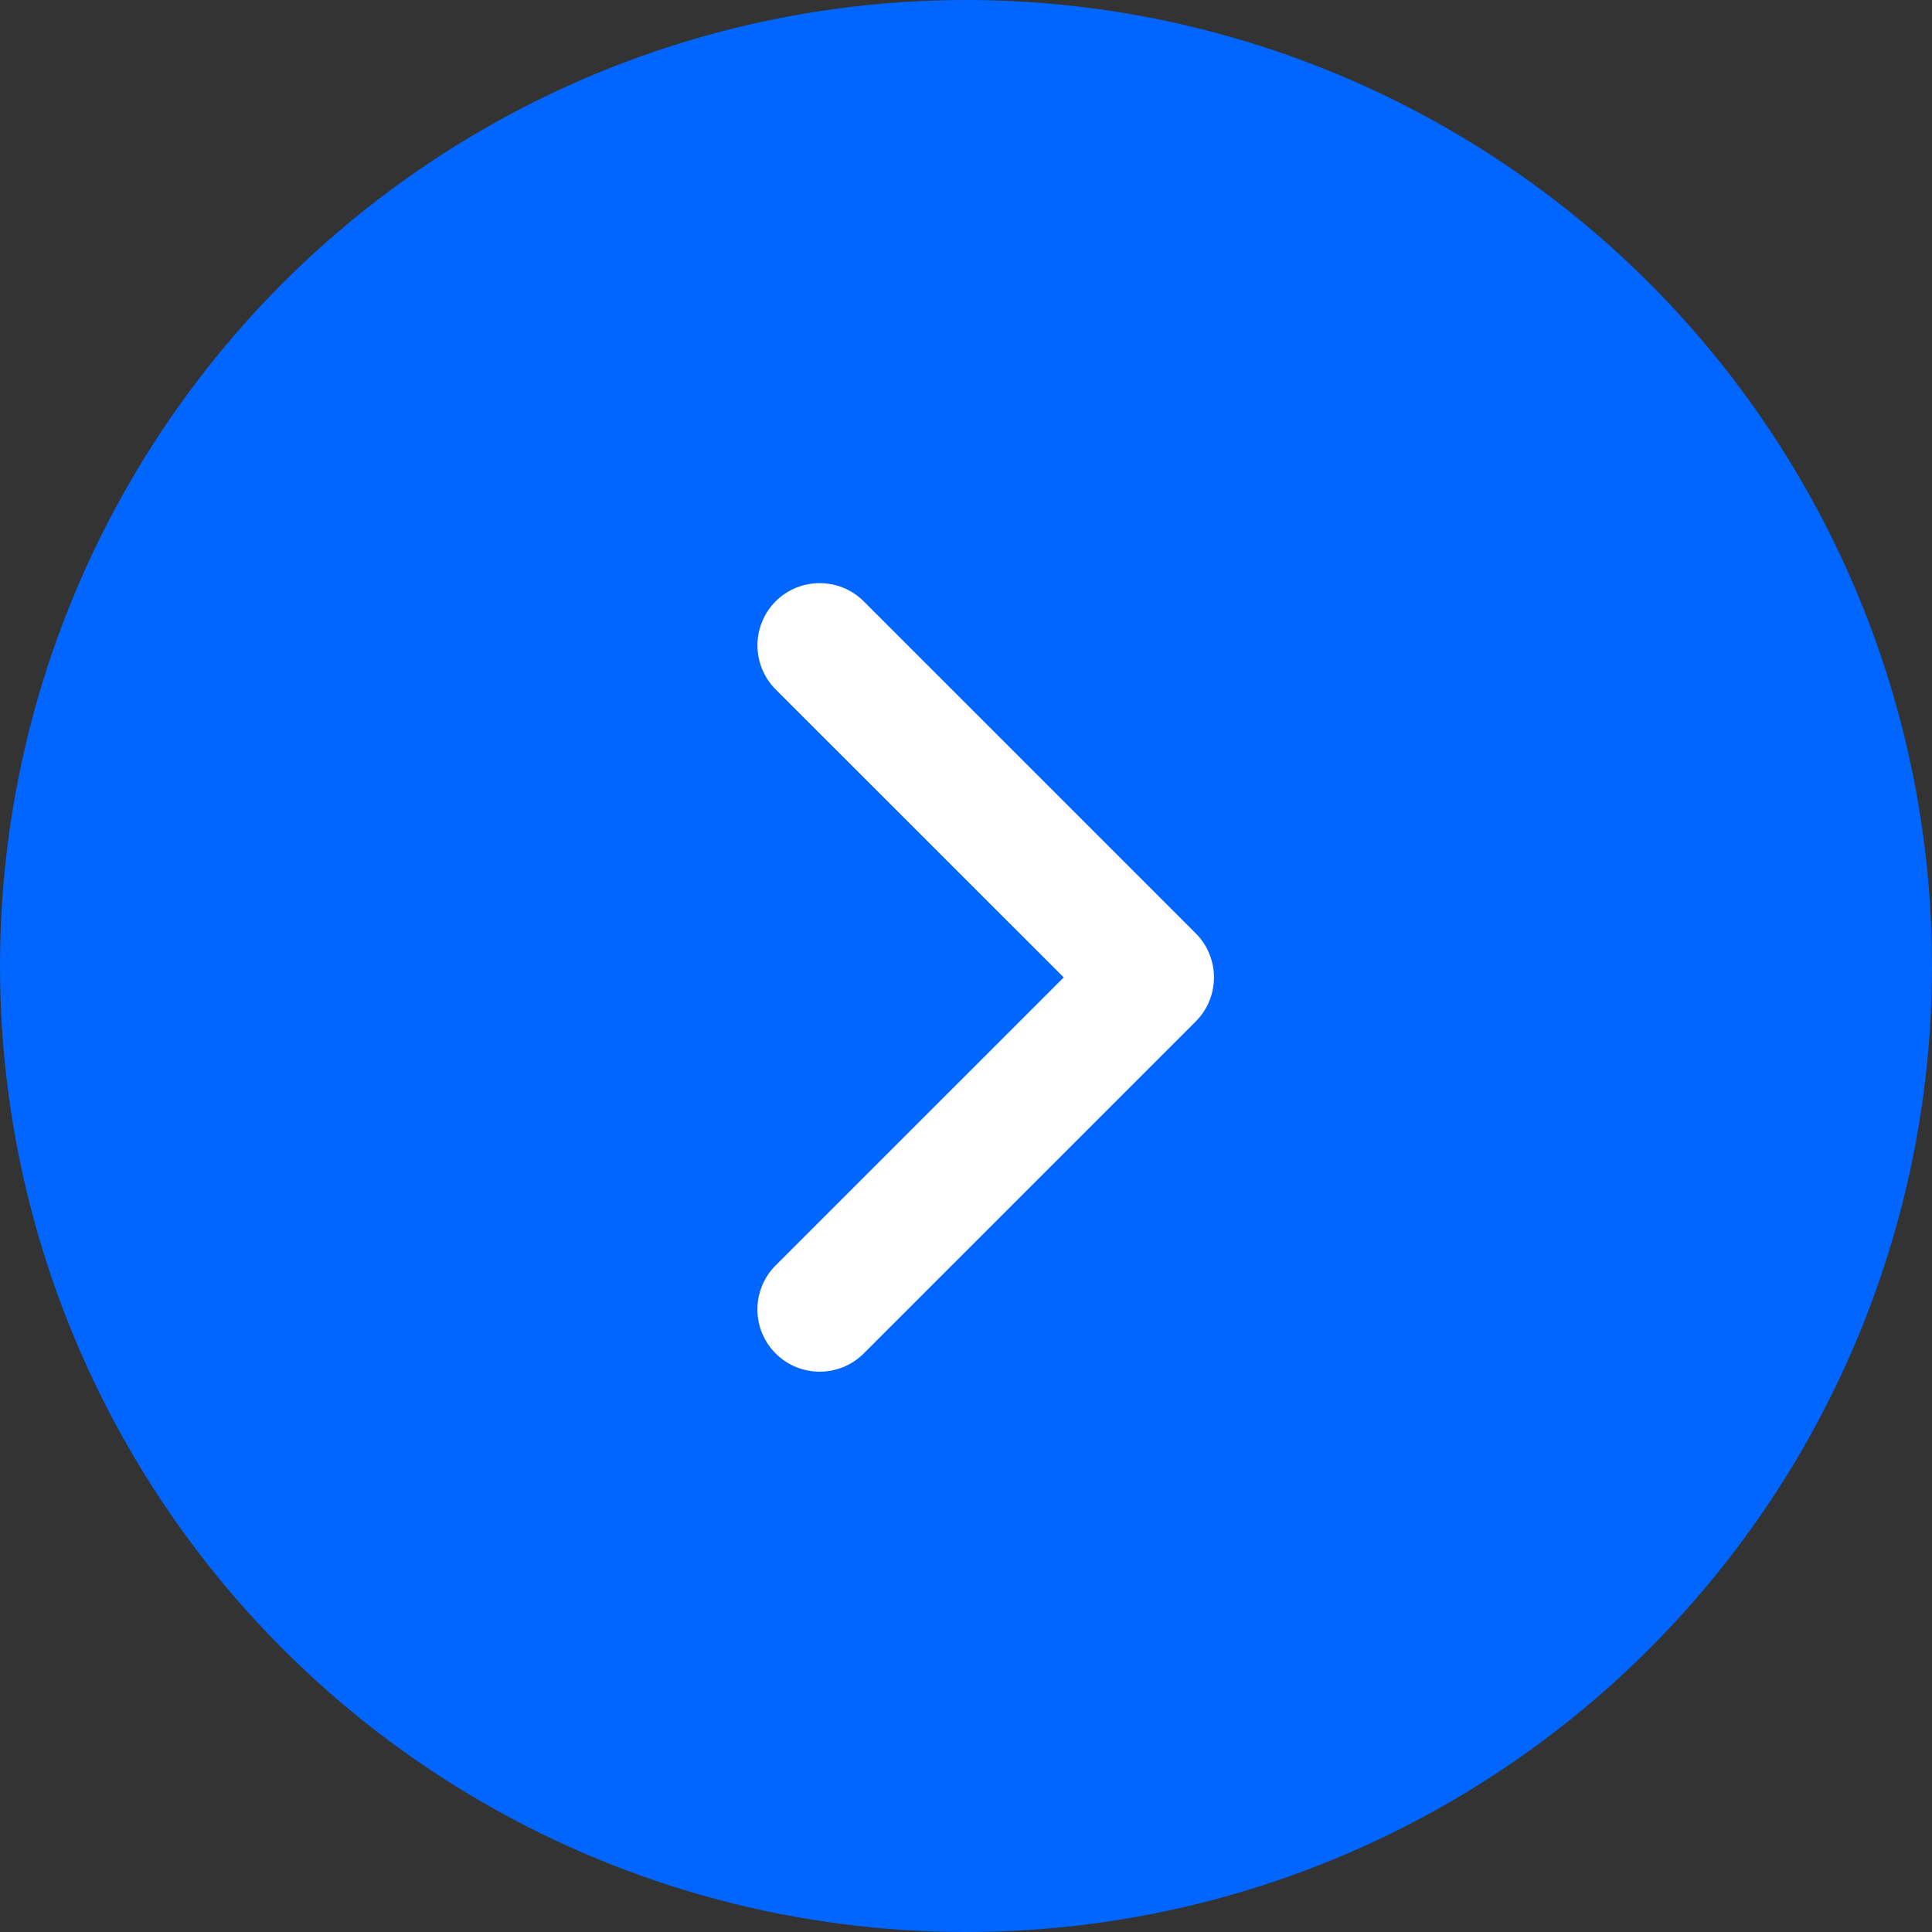
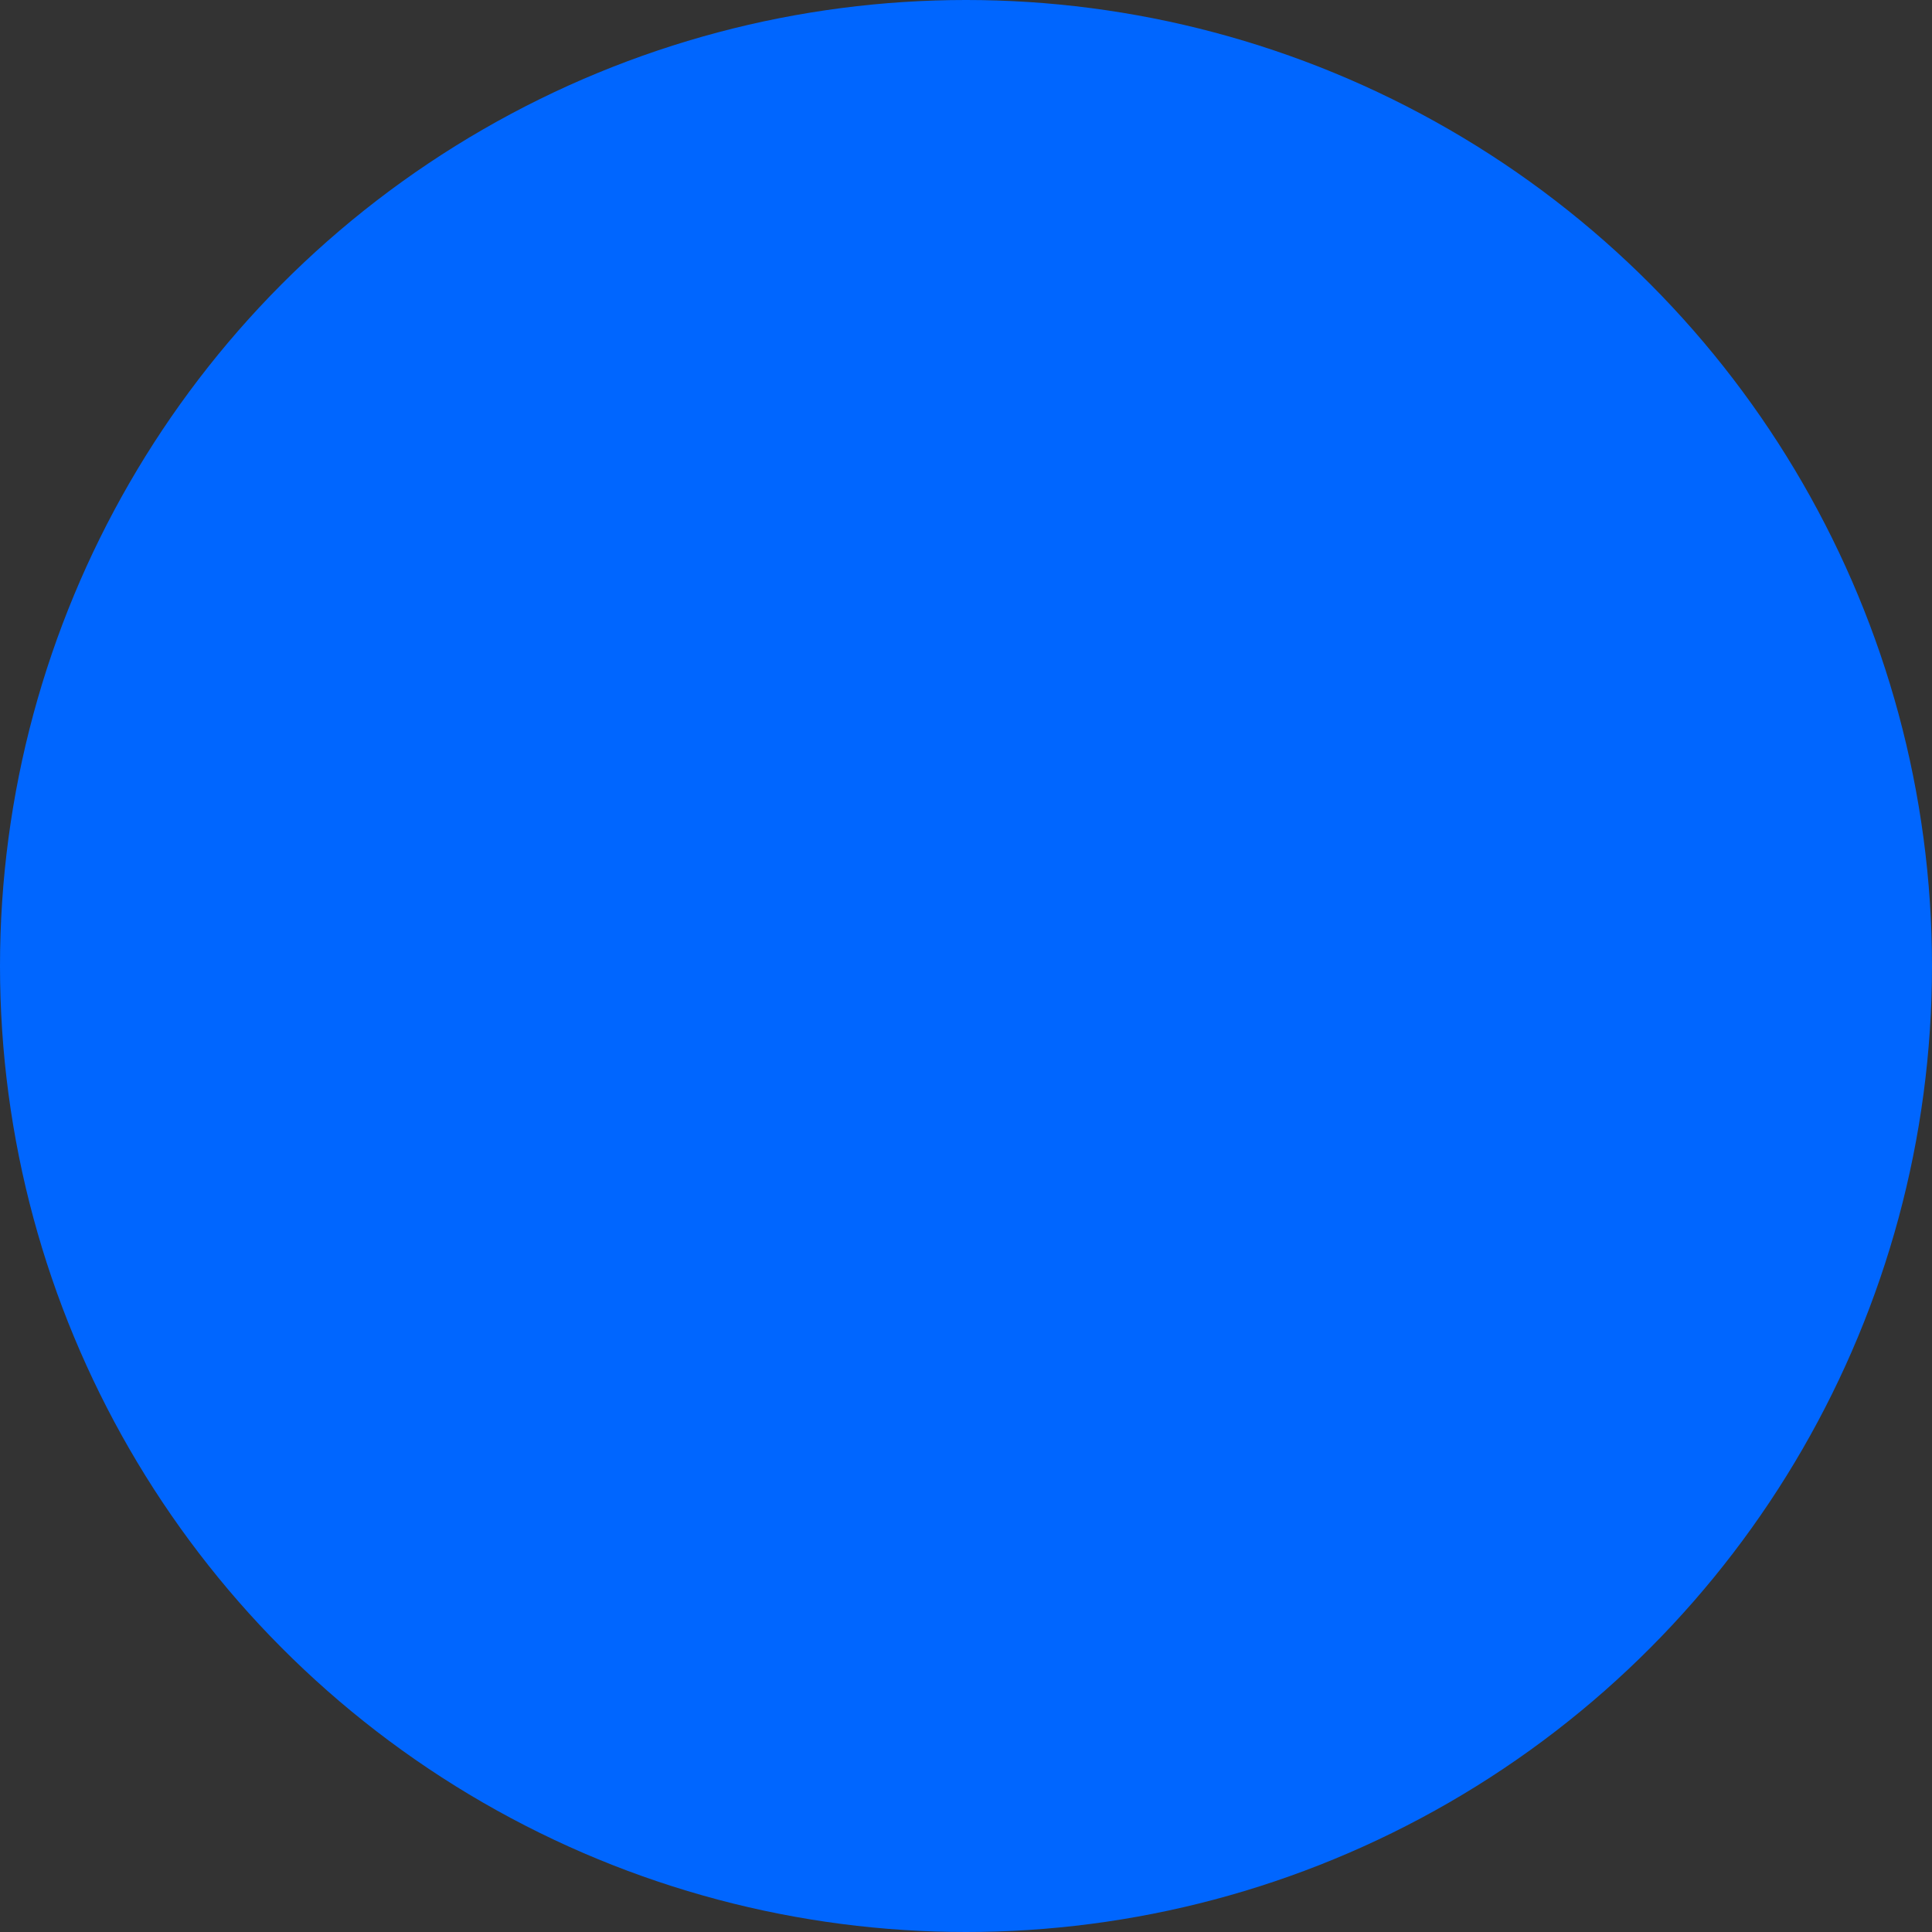
<svg xmlns="http://www.w3.org/2000/svg" width="49" height="49" viewBox="0 0 49 49" fill="none">
  <rect x="0" y="0" width="49" height="49" fill="#333333" stroke="none" />
  <circle cx="24.5" cy="24.5" r="24.5" fill="#0066FF" />
-   <path fill-rule="evenodd" clip-rule="evenodd" d="M19.21 33.21C19.21 32.806 19.364 32.402 19.672 32.093L26.978 24.789L19.672 17.485C19.057 16.868 19.057 15.868 19.672 15.251C20.289 14.636 21.289 14.636 21.906 15.251L30.327 23.672C30.943 24.289 30.943 25.289 30.327 25.906L21.906 34.327C21.289 34.943 20.289 34.943 19.672 34.327C19.364 34.019 19.21 33.615 19.21 33.21" fill="white" />
</svg>